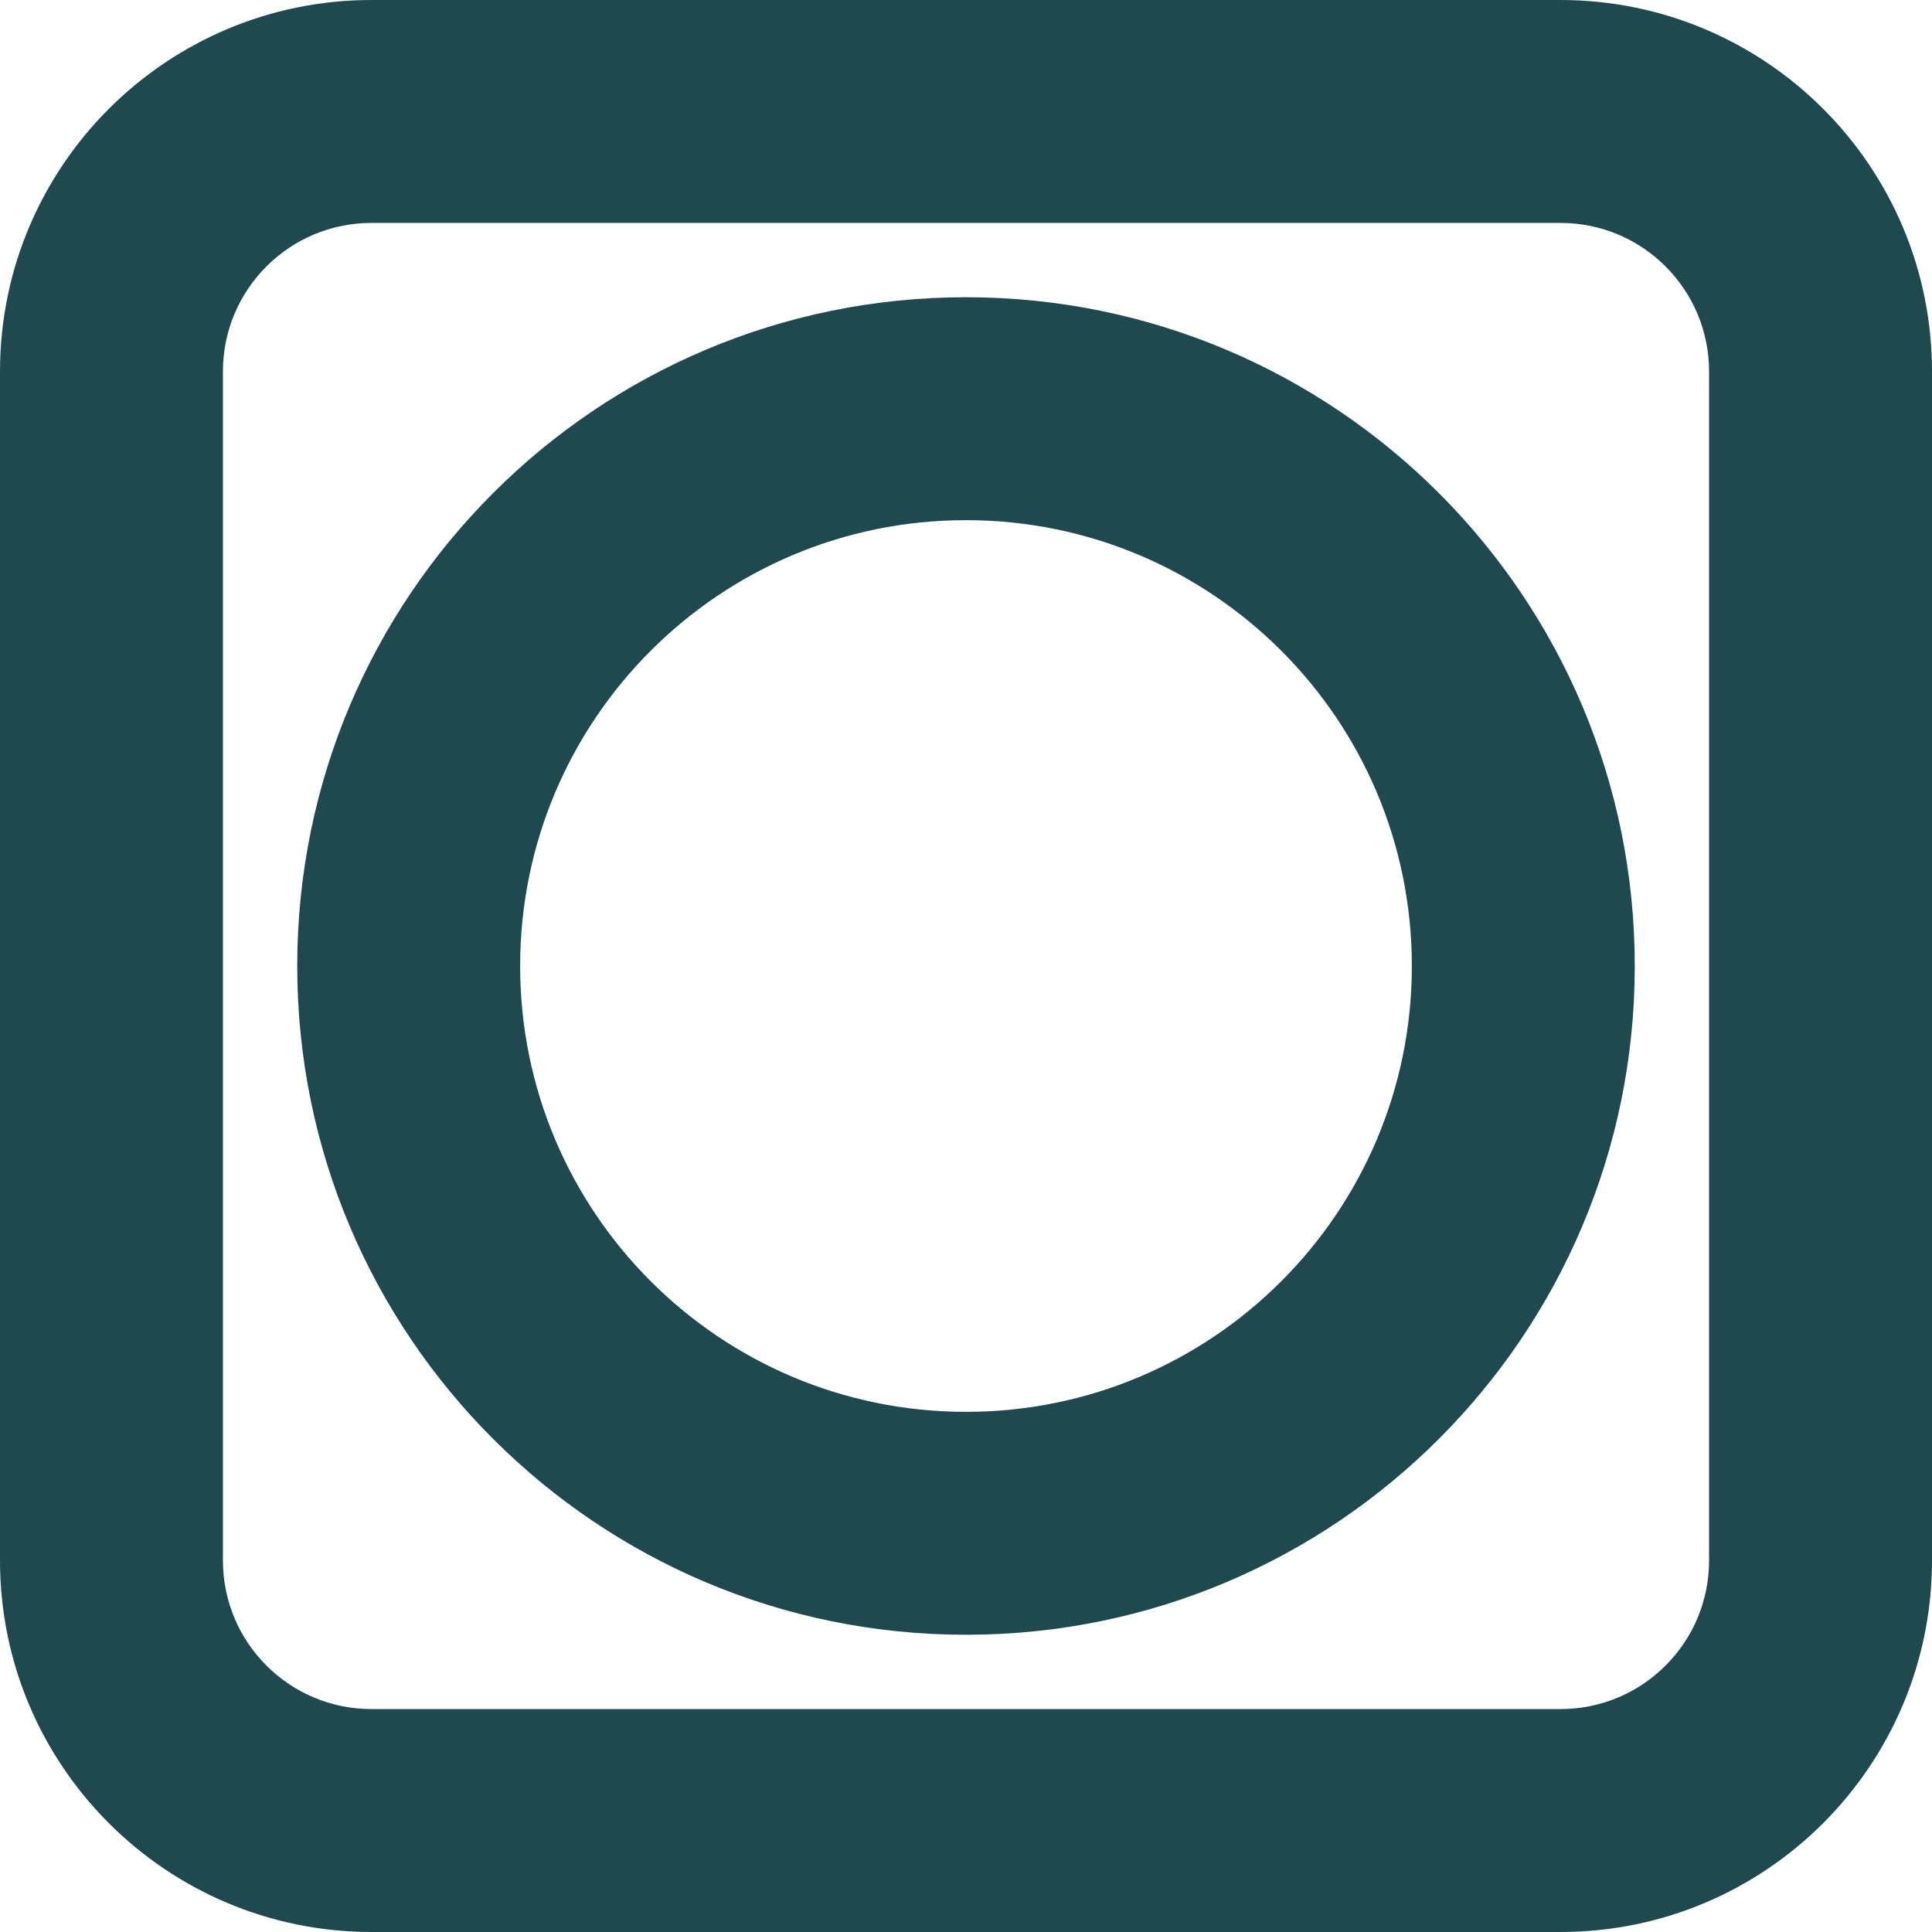
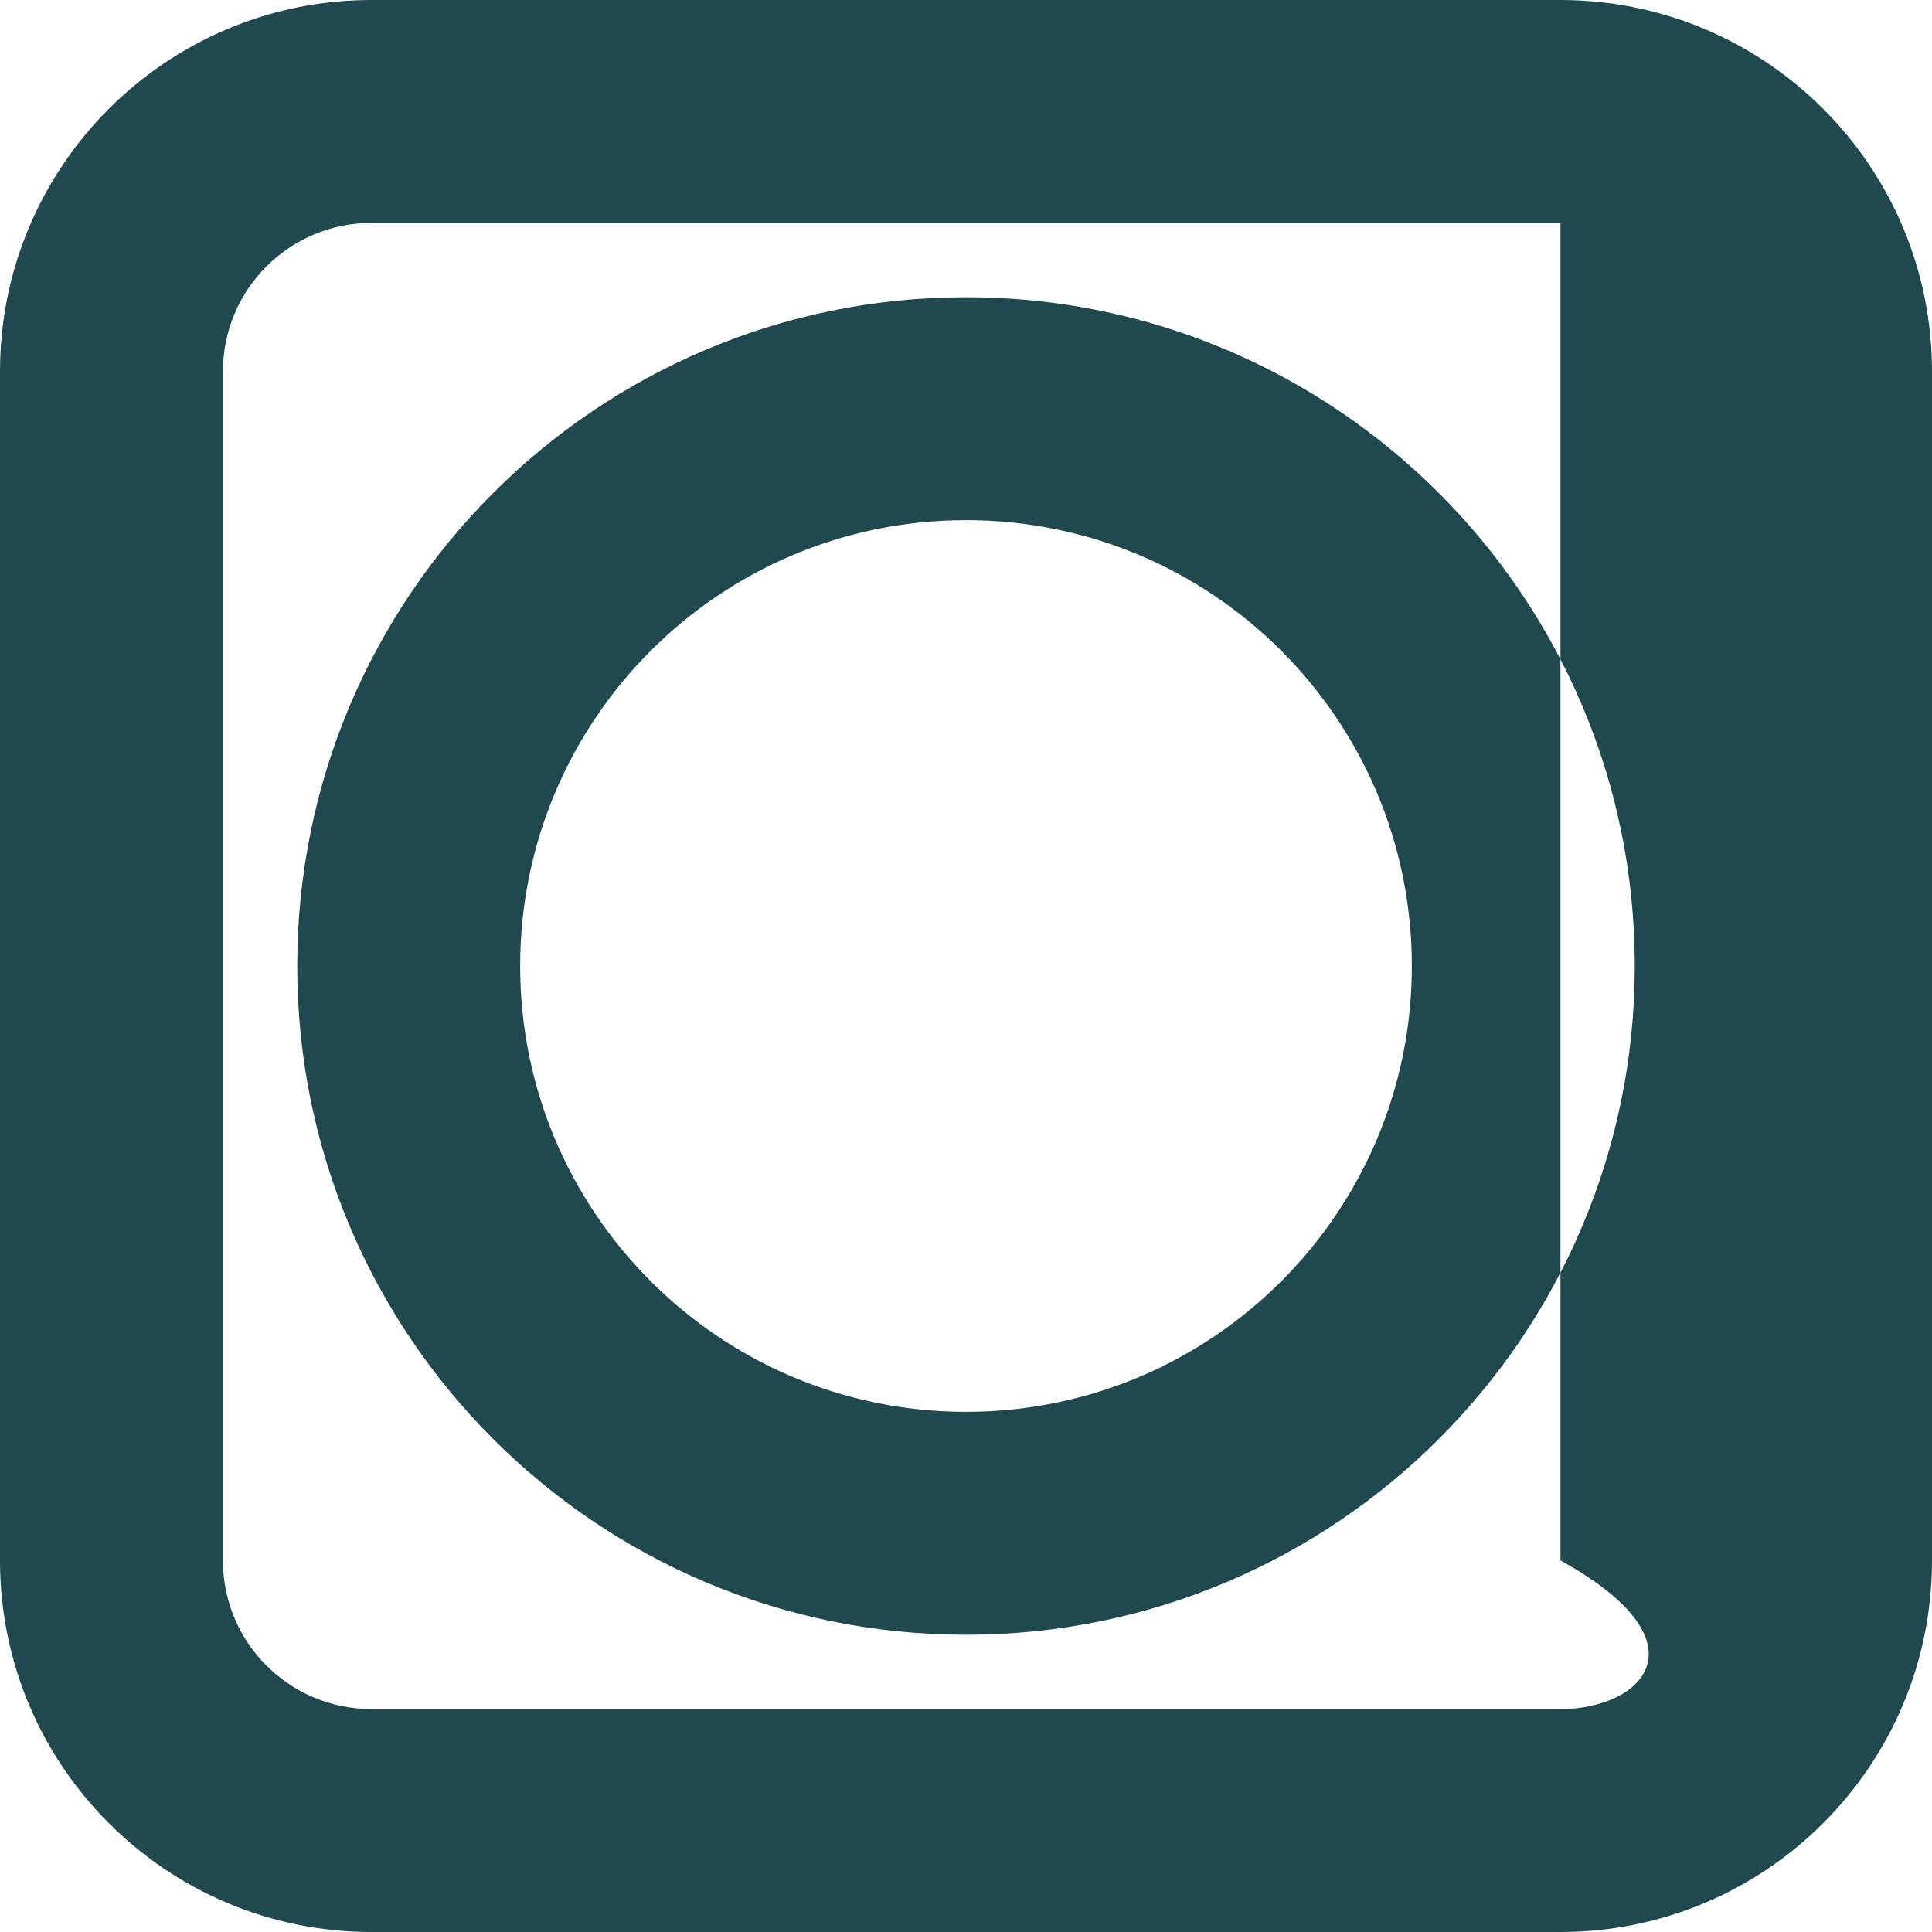
<svg xmlns="http://www.w3.org/2000/svg" width="26" height="26" viewBox="0 0 26 26" fill="none">
-   <path fill-rule="evenodd" clip-rule="evenodd" d="M5 3H21C22.105 3 23 3.895 23 5V21C23 22.105 22.105 23 21 23H5C3.895 23 3 22.105 3 21V5C3 3.895 3.895 3 5 3ZM0 5C0 2.239 2.239 0 5 0H21C23.761 0 26 2.239 26 5V21C26 23.761 23.761 26 21 26H5C2.239 26 0 23.761 0 21V5ZM19 13C19 16.314 16.314 19 13 19C9.686 19 7 16.314 7 13C7 9.686 9.686 7 13 7C16.314 7 19 9.686 19 13ZM22 13C22 17.971 17.971 22 13 22C8.029 22 4 17.971 4 13C4 8.029 8.029 4 13 4C17.971 4 22 8.029 22 13Z" fill="#20484F" />
+   <path fill-rule="evenodd" clip-rule="evenodd" d="M5 3H21V21C23 22.105 22.105 23 21 23H5C3.895 23 3 22.105 3 21V5C3 3.895 3.895 3 5 3ZM0 5C0 2.239 2.239 0 5 0H21C23.761 0 26 2.239 26 5V21C26 23.761 23.761 26 21 26H5C2.239 26 0 23.761 0 21V5ZM19 13C19 16.314 16.314 19 13 19C9.686 19 7 16.314 7 13C7 9.686 9.686 7 13 7C16.314 7 19 9.686 19 13ZM22 13C22 17.971 17.971 22 13 22C8.029 22 4 17.971 4 13C4 8.029 8.029 4 13 4C17.971 4 22 8.029 22 13Z" fill="#20484F" />
</svg>